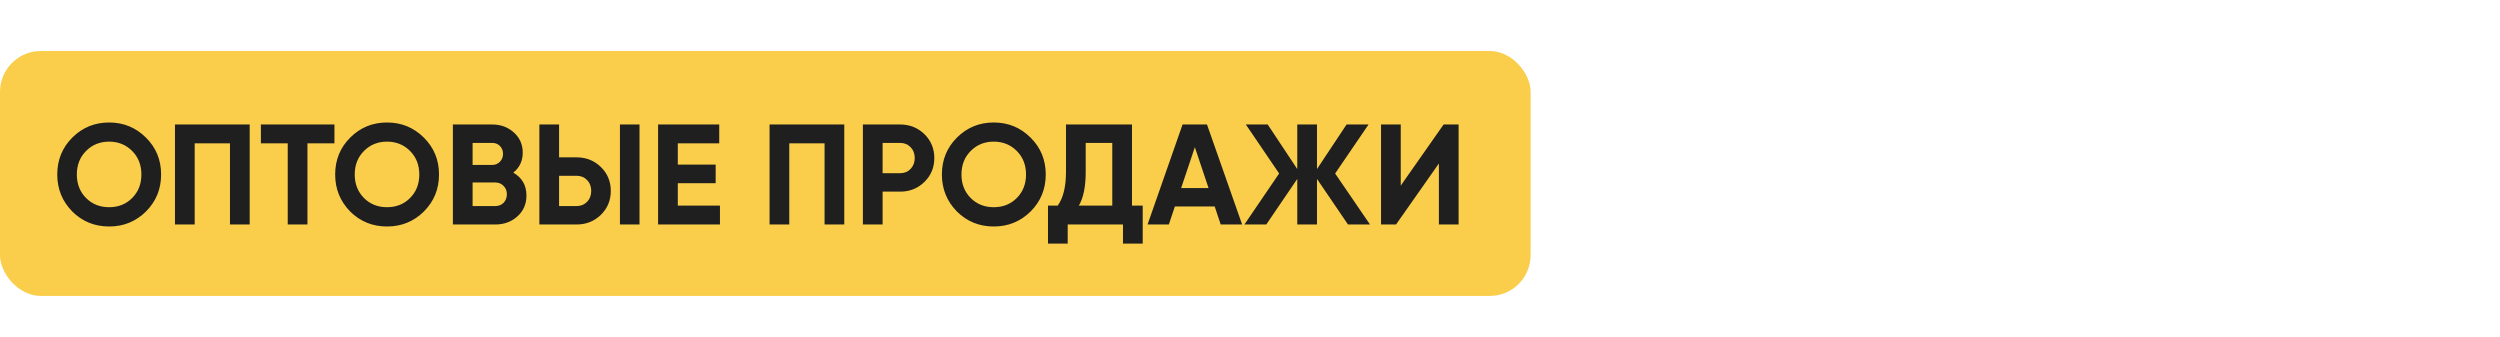
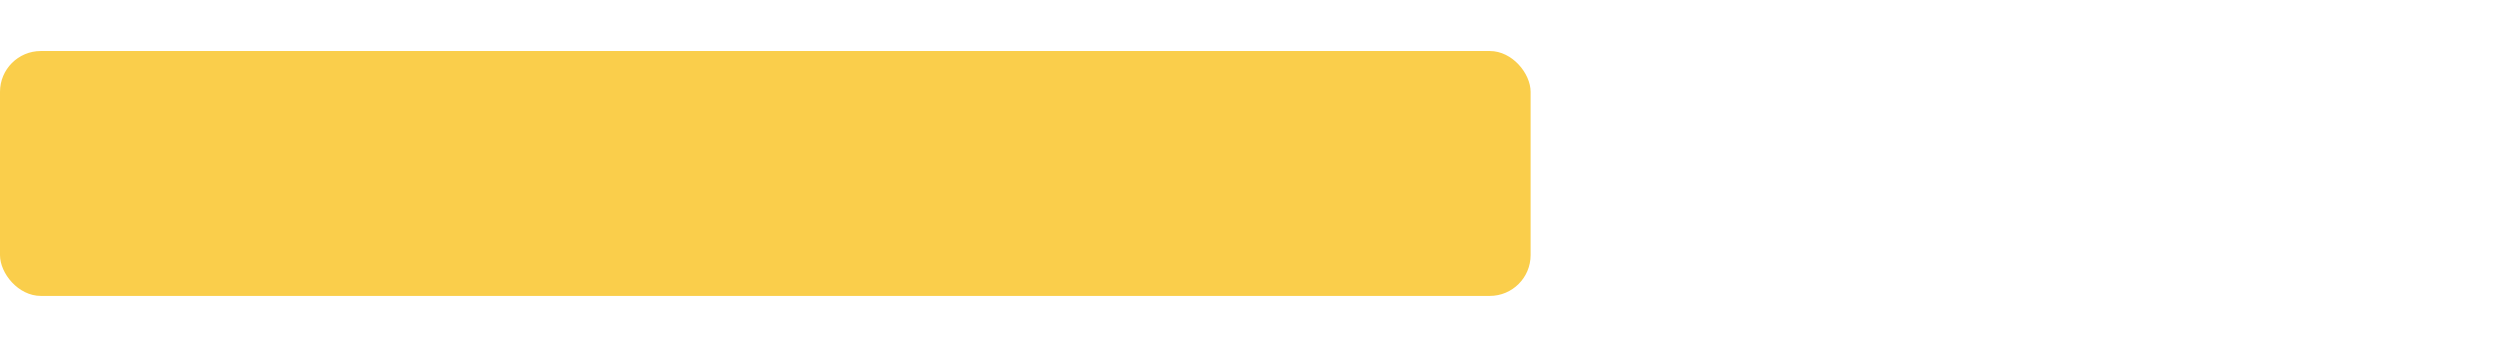
<svg xmlns="http://www.w3.org/2000/svg" width="245" height="33" viewBox="0 0 245 33" fill="none">
  <rect y="5" width="150" height="24" rx="4" fill="#FACE4B" />
-   <path d="M14.305 20.726C13.316 21.706 12.112 22.196 10.693 22.196C9.275 22.196 8.071 21.706 7.081 20.726C6.101 19.727 5.611 18.519 5.611 17.1C5.611 15.672 6.101 14.468 7.081 13.488C8.071 12.499 9.275 12.004 10.693 12.004C12.112 12.004 13.316 12.499 14.305 13.488C15.295 14.468 15.789 15.672 15.789 17.1C15.789 18.528 15.295 19.737 14.305 20.726ZM8.439 19.41C9.037 20.007 9.788 20.306 10.693 20.306C11.599 20.306 12.35 20.007 12.947 19.41C13.554 18.803 13.857 18.033 13.857 17.1C13.857 16.167 13.554 15.397 12.947 14.79C12.341 14.183 11.589 13.88 10.693 13.88C9.797 13.88 9.046 14.183 8.439 14.79C7.833 15.397 7.529 16.167 7.529 17.1C7.529 18.033 7.833 18.803 8.439 19.41ZM17.147 12.2H24.469V22H22.537V14.048H19.079V22H17.147V12.2ZM25.566 12.2H32.776V14.048H30.13V22H28.198V14.048H25.566V12.2ZM41.54 20.726C40.55 21.706 39.346 22.196 37.928 22.196C36.509 22.196 35.305 21.706 34.316 20.726C33.336 19.727 32.846 18.519 32.846 17.1C32.846 15.672 33.336 14.468 34.316 13.488C35.305 12.499 36.509 12.004 37.928 12.004C39.346 12.004 40.55 12.499 41.54 13.488C42.529 14.468 43.024 15.672 43.024 17.1C43.024 18.528 42.529 19.737 41.54 20.726ZM35.674 19.41C36.271 20.007 37.023 20.306 37.928 20.306C38.833 20.306 39.584 20.007 40.182 19.41C40.788 18.803 41.092 18.033 41.092 17.1C41.092 16.167 40.788 15.397 40.182 14.79C39.575 14.183 38.824 13.88 37.928 13.88C37.032 13.88 36.281 14.183 35.674 14.79C35.067 15.397 34.764 16.167 34.764 17.1C34.764 18.033 35.067 18.803 35.674 19.41ZM50.304 16.918C51.162 17.413 51.592 18.159 51.592 19.158C51.592 19.989 51.298 20.67 50.71 21.202C50.122 21.734 49.398 22 48.54 22H44.382V12.2H48.246C49.076 12.2 49.781 12.461 50.36 12.984C50.938 13.507 51.228 14.165 51.228 14.958C51.228 15.77 50.92 16.423 50.304 16.918ZM48.246 14.006H46.314V16.162H48.246C48.544 16.162 48.792 16.059 48.988 15.854C49.193 15.649 49.296 15.392 49.296 15.084C49.296 14.776 49.198 14.519 49.002 14.314C48.806 14.109 48.554 14.006 48.246 14.006ZM46.314 20.194H48.54C48.866 20.194 49.137 20.087 49.352 19.872C49.566 19.648 49.674 19.368 49.674 19.032C49.674 18.705 49.566 18.435 49.352 18.22C49.137 17.996 48.866 17.884 48.54 17.884H46.314V20.194ZM56.512 22H52.858V12.2H54.79V15.42H56.512C57.446 15.42 58.239 15.737 58.892 16.372C59.536 17.007 59.858 17.786 59.858 18.71C59.858 19.634 59.536 20.413 58.892 21.048C58.239 21.683 57.446 22 56.512 22ZM62.672 22H60.754V12.2H62.672V22ZM54.79 17.226V20.194H56.512C56.923 20.194 57.264 20.054 57.534 19.774C57.805 19.494 57.94 19.139 57.94 18.71C57.94 18.281 57.805 17.926 57.534 17.646C57.264 17.366 56.923 17.226 56.512 17.226H54.79ZM66.425 17.954V20.152H70.555V22H64.493V12.2H70.485V14.048H66.425V16.134H70.135V17.954H66.425ZM75.417 12.2H82.739V22H80.807V14.048H77.349V22H75.417V12.2ZM84.563 12.2H88.217C89.151 12.2 89.944 12.517 90.597 13.152C91.241 13.787 91.563 14.566 91.563 15.49C91.563 16.414 91.241 17.193 90.597 17.828C89.944 18.463 89.151 18.78 88.217 18.78H86.495V22H84.563V12.2ZM86.495 16.974H88.217C88.628 16.974 88.969 16.834 89.239 16.554C89.51 16.265 89.645 15.91 89.645 15.49C89.645 15.061 89.51 14.706 89.239 14.426C88.969 14.146 88.628 14.006 88.217 14.006H86.495V16.974ZM100.999 20.726C100.009 21.706 98.805 22.196 97.387 22.196C95.968 22.196 94.764 21.706 93.775 20.726C92.795 19.727 92.305 18.519 92.305 17.1C92.305 15.672 92.795 14.468 93.775 13.488C94.764 12.499 95.968 12.004 97.387 12.004C98.805 12.004 100.009 12.499 100.999 13.488C101.988 14.468 102.483 15.672 102.483 17.1C102.483 18.528 101.988 19.737 100.999 20.726ZM95.133 19.41C95.73 20.007 96.481 20.306 97.387 20.306C98.292 20.306 99.043 20.007 99.641 19.41C100.247 18.803 100.551 18.033 100.551 17.1C100.551 16.167 100.247 15.397 99.641 14.79C99.034 14.183 98.283 13.88 97.387 13.88C96.491 13.88 95.739 14.183 95.133 14.79C94.526 15.397 94.223 16.167 94.223 17.1C94.223 18.033 94.526 18.803 95.133 19.41ZM110.935 12.2V20.152H111.985V23.876H110.053V22H104.635V23.876H102.703V20.152H103.655C104.196 19.405 104.467 18.299 104.467 16.834V12.2H110.935ZM105.727 20.152H109.003V14.006H106.399V16.862C106.399 18.29 106.175 19.387 105.727 20.152ZM121.729 22H119.629L119.041 20.236H115.135L114.547 22H112.461L115.891 12.2H118.285L121.729 22ZM117.095 14.426L115.751 18.43H118.439L117.095 14.426ZM130.843 17.002L134.259 22H132.103L129.065 17.534V22H127.133V17.534L124.095 22H121.953L125.355 17.002L122.093 12.2H124.235L127.133 16.568V12.2H129.065V16.568L131.963 12.2H134.119L130.843 17.002ZM142.943 22H141.011V16.022L136.811 22H135.341V12.2H137.273V18.192L141.473 12.2H142.943V22Z" fill="#1F1F1F" />
</svg>